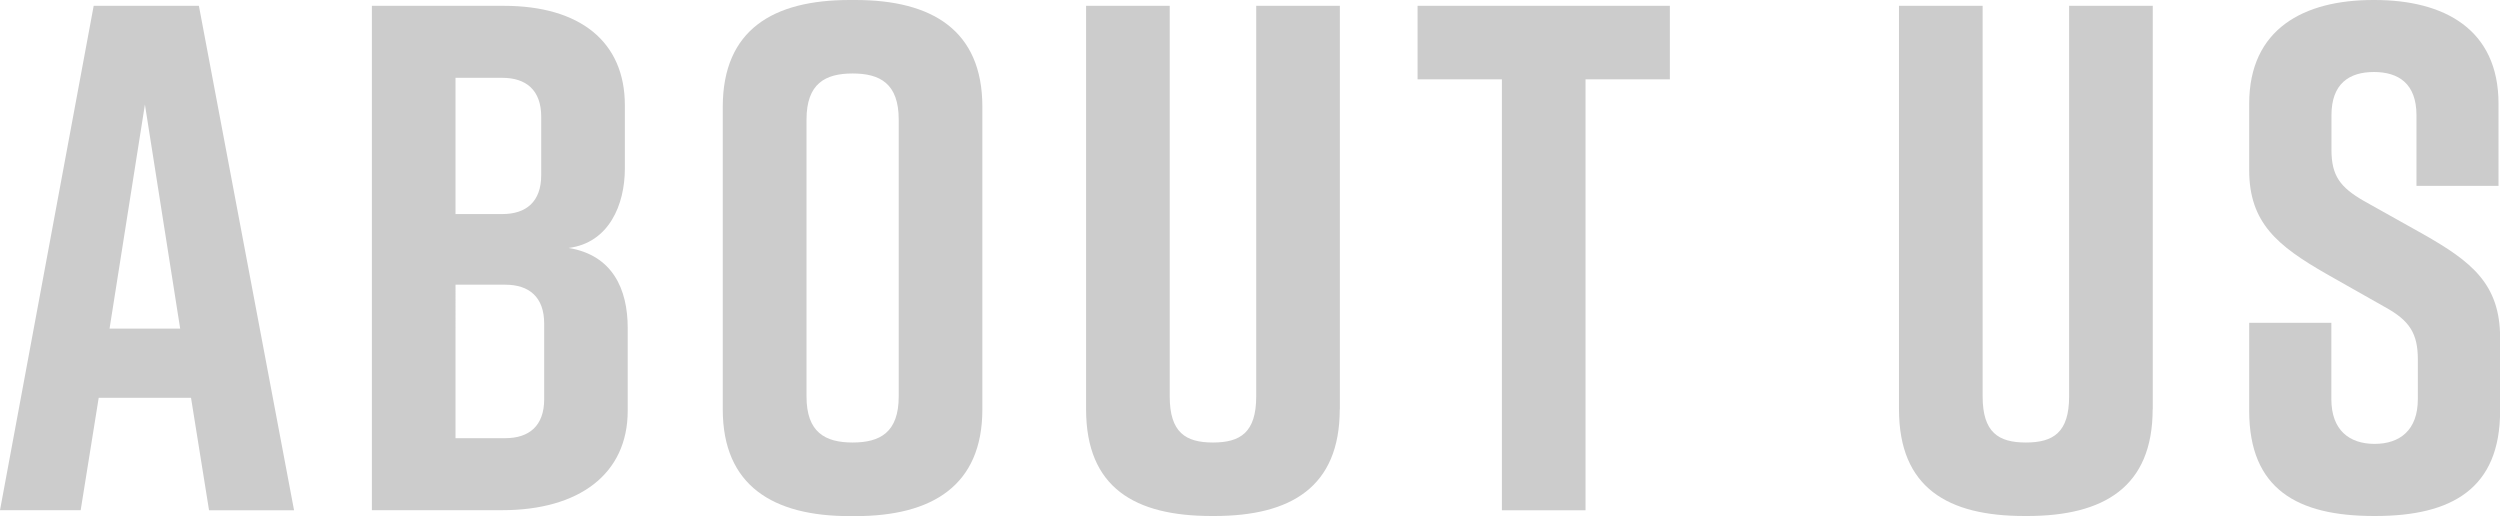
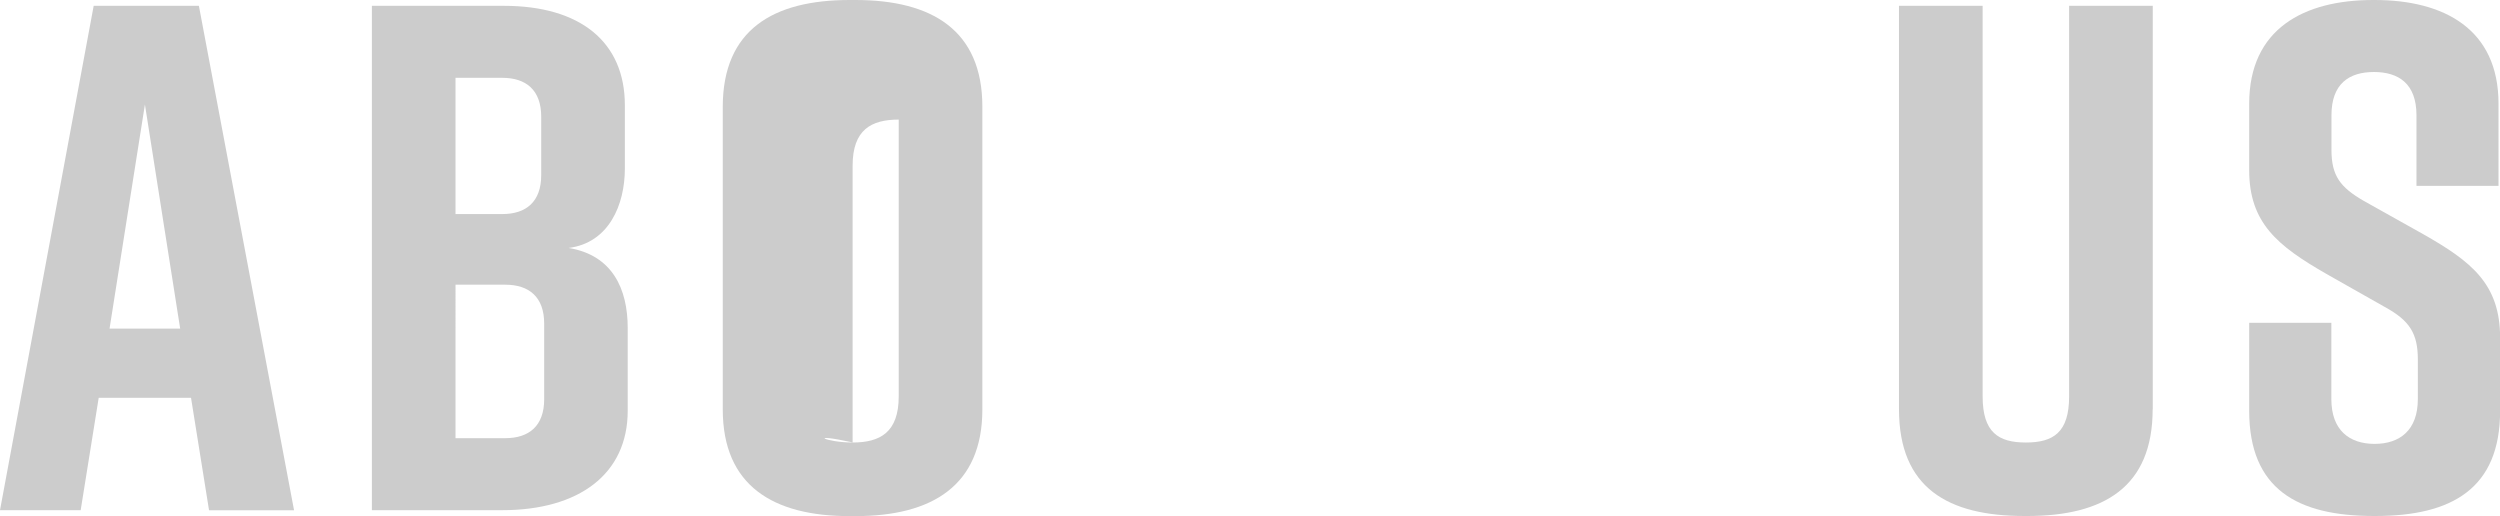
<svg xmlns="http://www.w3.org/2000/svg" version="1.1" id="レイヤー_1" x="0px" y="0px" viewBox="0 0 219.09 45.22" style="enable-background:new 0 0 219.09 45.22;" xml:space="preserve">
  <style type="text/css">
	.st0{fill:#CCCCCC;}
</style>
  <g>
    <g>
      <path class="st0" d="M16.74,34.86H8.65l-1.58,9.85H0L8.21,0.51h9.22l8.34,44.21h-7.45L16.74,34.86z M15.79,28.8L12.7,9.16    L9.6,28.8H15.79z" />
      <path class="st0" d="M49.83,21.73c3.85,0.63,5.18,3.6,5.18,7.01V36c0,5.56-4.29,8.71-10.99,8.71H32.59V0.51h11.56    c6.7,0,10.61,3.16,10.61,8.71v5.56C54.76,17.94,53.37,21.28,49.83,21.73z M39.92,18.76h4.1c2.08,0,3.41-1.07,3.41-3.41v-5.12    c0-2.34-1.33-3.41-3.41-3.41h-4.1V18.76z M44.28,24.95h-4.36V38.4h4.36c2.08,0,3.41-1.07,3.41-3.41v-6.63    C47.69,26.02,46.36,24.95,44.28,24.95z" />
-       <path class="st0" d="M74.46,0h0.51c6.7,0,11.12,2.65,11.12,9.35v26.53c0,6.69-4.42,9.35-11.12,9.35h-0.51    c-6.69,0-11.12-2.65-11.12-9.35V9.35C63.35,2.59,67.77,0,74.46,0z M74.72,38.78c2.4,0,4.04-0.88,4.04-4.04V10.48    c0-3.16-1.64-4.04-4.04-4.04c-2.4,0-4.04,0.88-4.04,4.04v24.25C70.67,37.89,72.32,38.78,74.72,38.78z" />
-       <path class="st0" d="M117.41,35.87c0,6.82-4.29,9.35-10.99,9.35h-0.25c-6.69,0-10.99-2.46-10.99-9.35V0.51h7.33v34.23    c0,3.16,1.39,4.04,3.79,4.04s3.79-0.88,3.79-4.04V0.51h7.33V35.87z" />
-       <path class="st0" d="M146.34,6.95h-7.39v37.77h-7.33V6.95h-7.39V0.51h22.11V6.95z" />
+       <path class="st0" d="M74.46,0h0.51c6.7,0,11.12,2.65,11.12,9.35v26.53c0,6.69-4.42,9.35-11.12,9.35h-0.51    c-6.69,0-11.12-2.65-11.12-9.35V9.35C63.35,2.59,67.77,0,74.46,0z M74.72,38.78c2.4,0,4.04-0.88,4.04-4.04V10.48    c-2.4,0-4.04,0.88-4.04,4.04v24.25C70.67,37.89,72.32,38.78,74.72,38.78z" />
      <path class="st0" d="M188.65,35.87c0,6.82-4.29,9.35-10.99,9.35h-0.25c-6.7,0-10.99-2.46-10.99-9.35V0.51h7.33v34.23    c0,3.16,1.39,4.04,3.79,4.04c2.4,0,3.79-0.88,3.79-4.04V0.51h7.33V35.87z" />
      <path class="st0" d="M211.77,16.29v-6.19c0-2.78-1.58-3.79-3.73-3.79c-2.15,0-3.72,1.01-3.72,3.79v3.03    c0,2.27,0.76,3.28,2.84,4.48l5.18,2.9c4.23,2.4,6.76,4.36,6.76,9.1V36c0,6.82-4.23,9.22-10.93,9.22h-0.13    c-6.69,0-10.93-2.34-10.93-9.22v-7.71h7.2v6.69c0,2.72,1.58,3.92,3.79,3.92s3.79-1.2,3.79-3.92v-3.47c0-2.27-0.7-3.41-2.9-4.61    l-5.12-2.9c-4.29-2.46-6.76-4.48-6.76-9.09V9.09c0-6.57,4.8-9.09,10.86-9.09h0.13c6.06,0,10.86,2.53,10.86,9.09v7.2H211.77z" />
    </g>
  </g>
</svg>